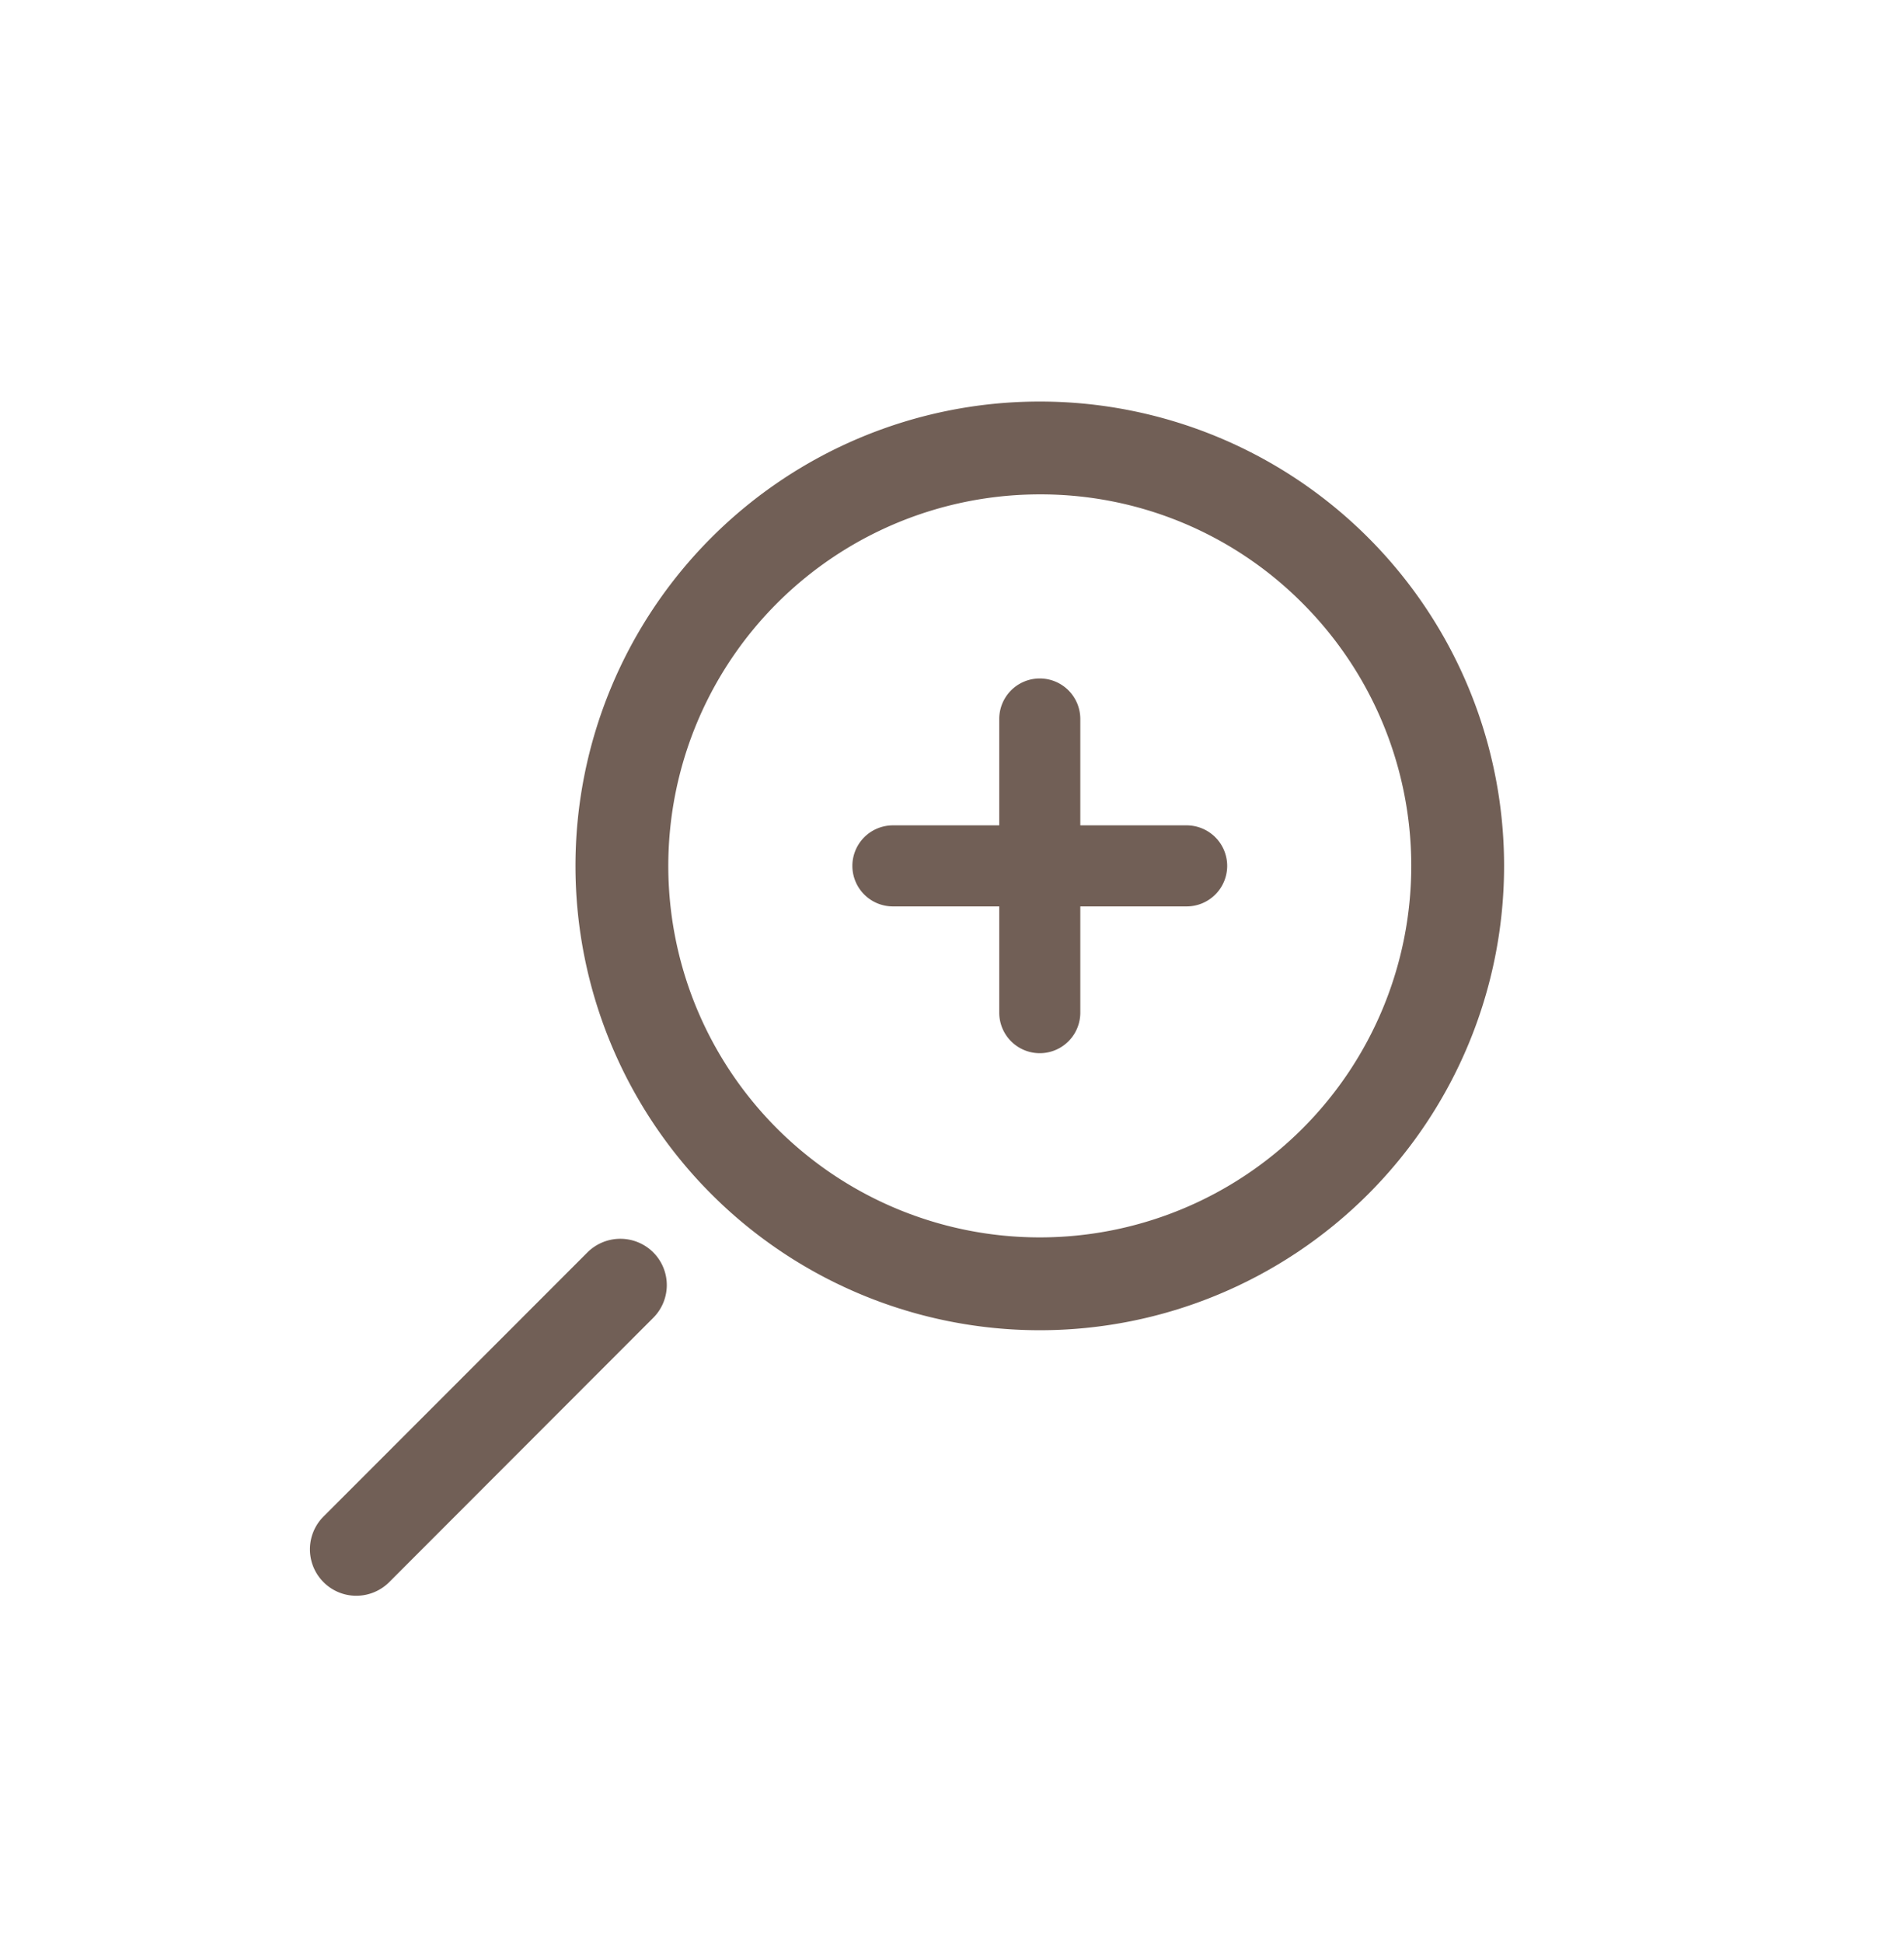
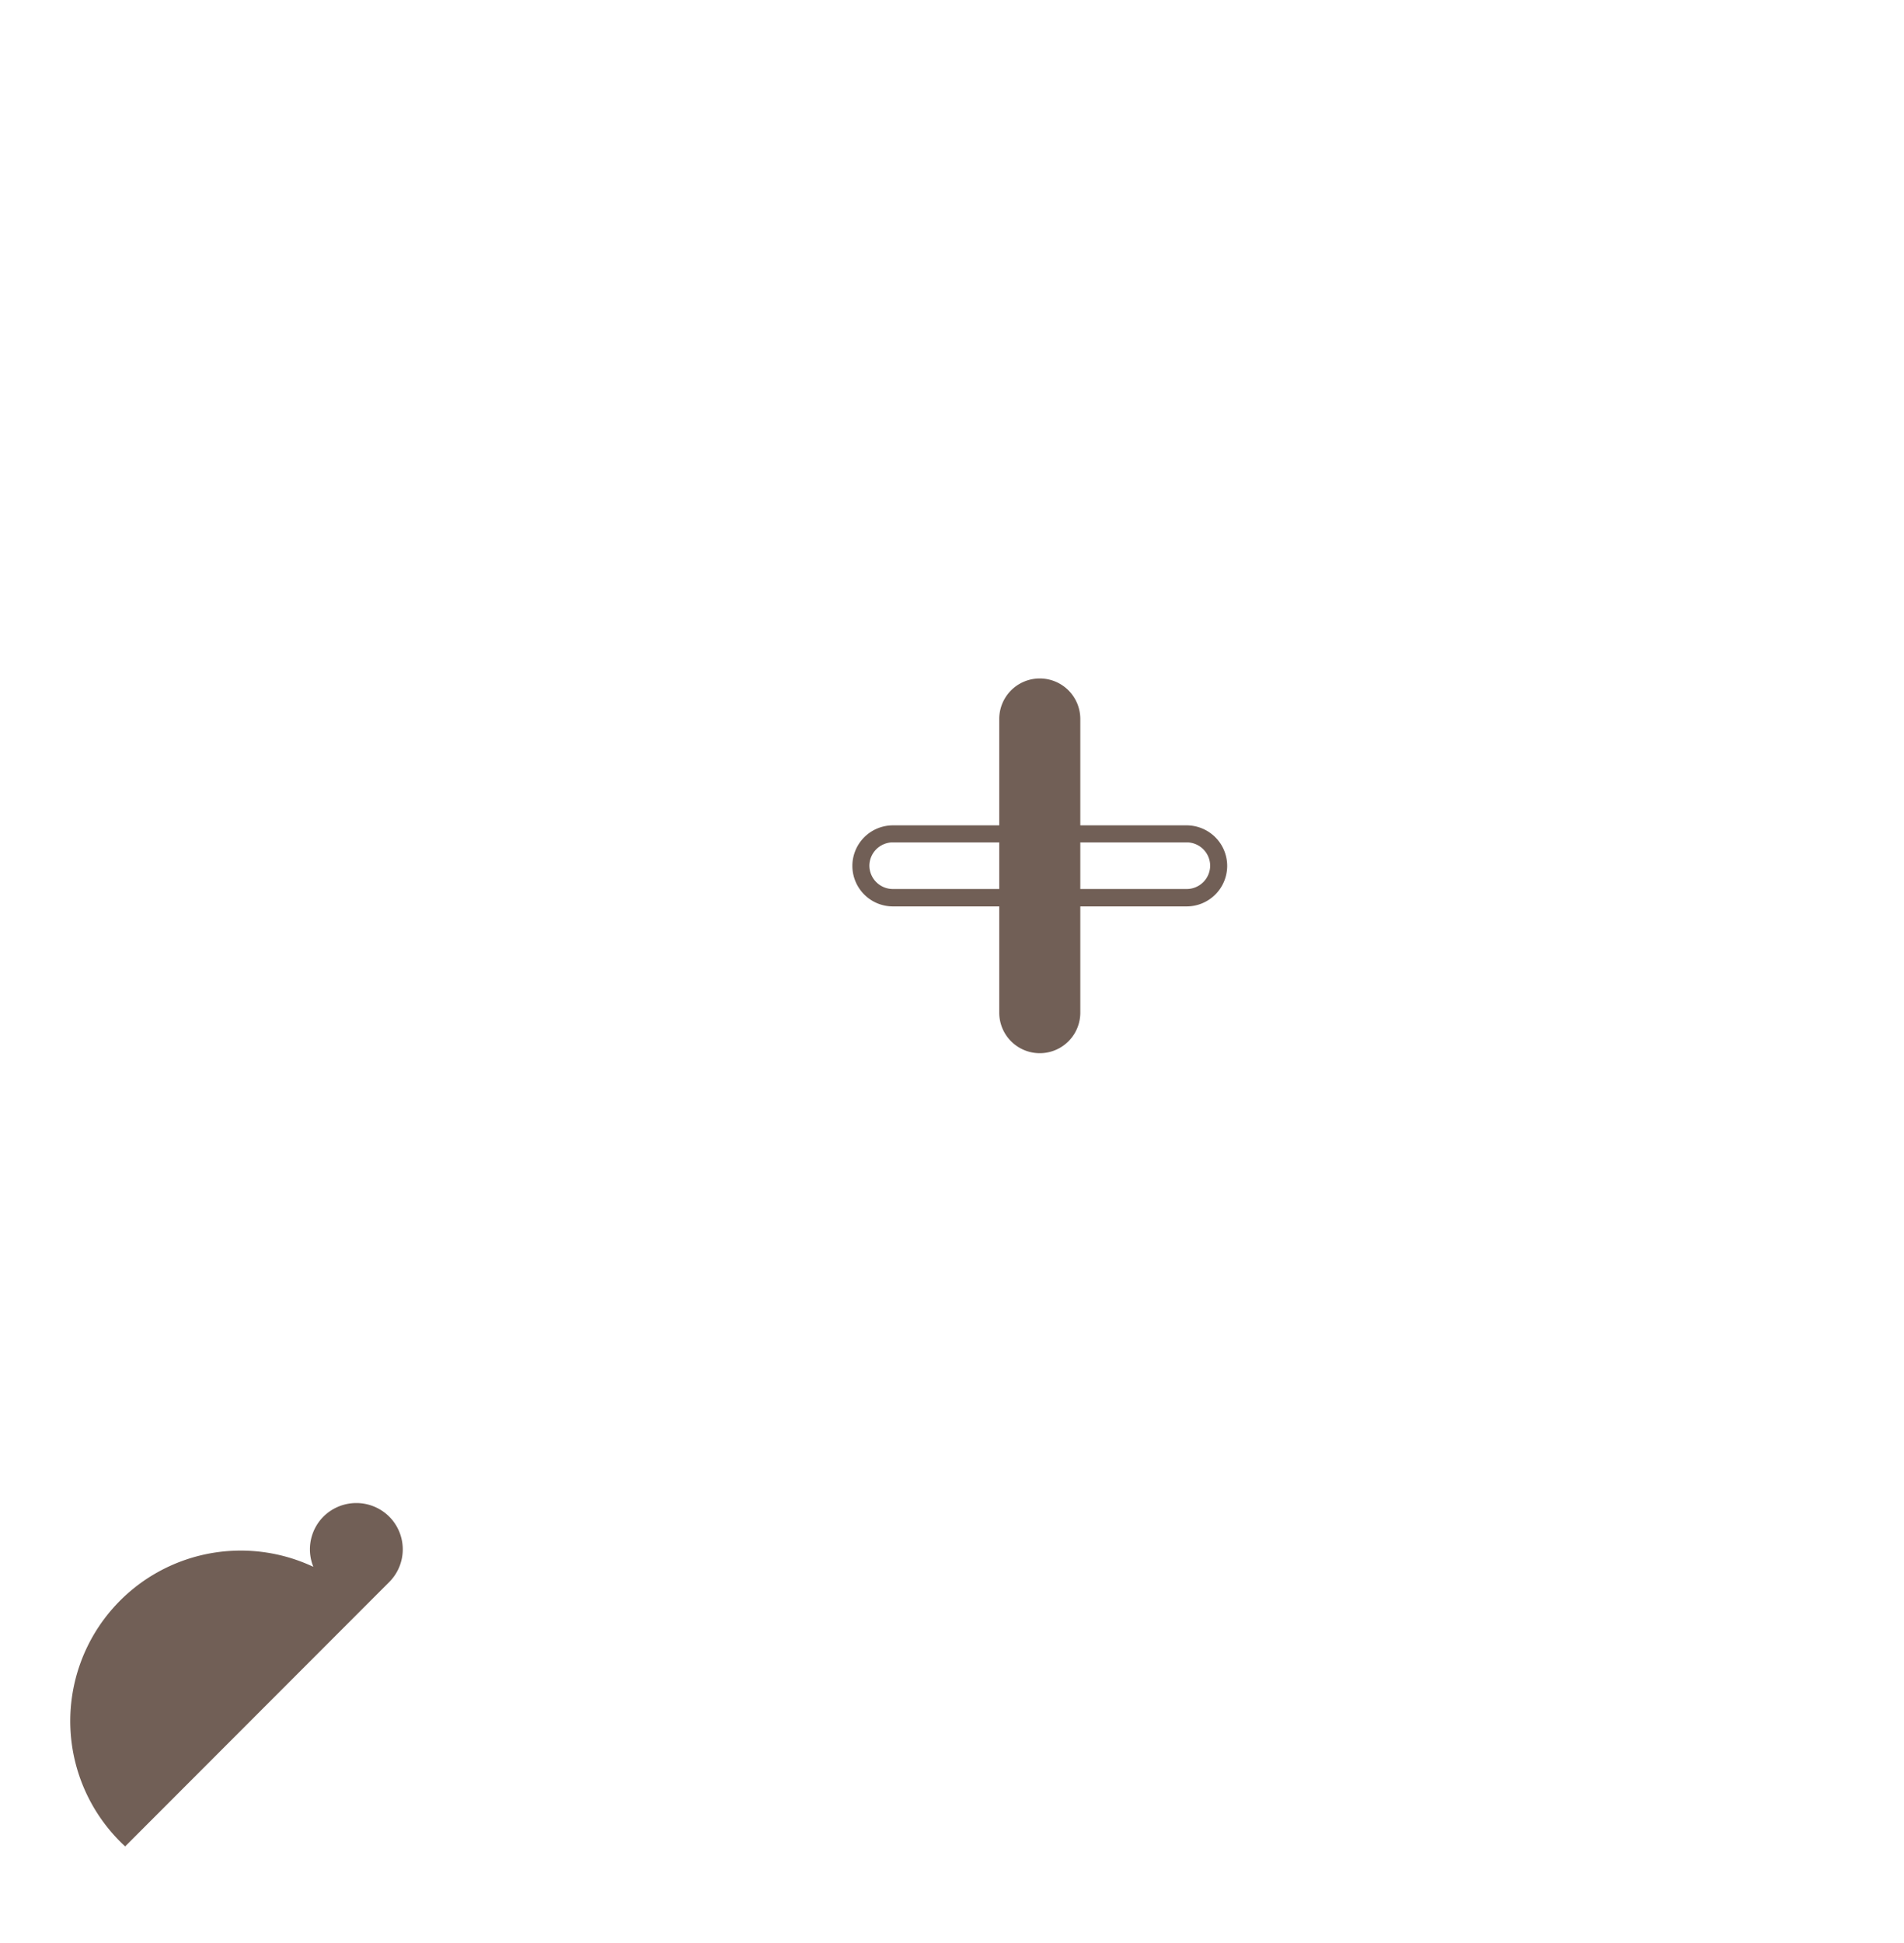
<svg xmlns="http://www.w3.org/2000/svg" width="49" height="50" viewBox="0 0 49 50">
  <g transform="translate(-0.37 0.315)">
    <g transform="translate(8.346 10.018)">
-       <path d="M11.949,2.389a9.56,9.56,0,0,0-6.76,16.32,9.56,9.56,0,1,0,13.52-13.52,9.5,9.5,0,0,0-6.76-2.8m0-2.389A11.949,11.949,0,1,1,0,11.949,11.949,11.949,0,0,1,11.949,0Z" transform="translate(6.834 0)" fill="#715f56" />
-       <path d="M-20464.783-15672.316a1.189,1.189,0,0,1-.844-.35,1.194,1.194,0,0,1,0-1.689l6.795-6.8a1.2,1.2,0,0,1,1.688,0,1.191,1.191,0,0,1,0,1.689l-6.793,6.8A1.2,1.2,0,0,1-20464.783-15672.316Z" transform="translate(20465.977 15703.047)" fill="#715f56" />
+       <path d="M-20464.783-15672.316a1.189,1.189,0,0,1-.844-.35,1.194,1.194,0,0,1,0-1.689a1.2,1.2,0,0,1,1.688,0,1.191,1.191,0,0,1,0,1.689l-6.793,6.8A1.2,1.2,0,0,1-20464.783-15672.316Z" transform="translate(20465.977 15703.047)" fill="#715f56" />
      <g transform="translate(13.96 7.126)">
-         <path d="M1310.385-5035.82h-7.56a.824.824,0,0,1-.824-.824.824.824,0,0,1,.824-.824h7.56a.824.824,0,0,1,.824.824A.824.824,0,0,1,1310.385-5035.82Z" transform="translate(-1301.781 5041.468)" fill="#715f56" />
        <path d="M1310.353-5035.633h-7.56a1.044,1.044,0,0,1-1.043-1.043,1.044,1.044,0,0,1,1.043-1.043h7.56a1.044,1.044,0,0,1,1.043,1.043A1.044,1.044,0,0,1,1310.353-5035.633Zm-7.56-1.648a.605.605,0,0,0-.605.6.605.605,0,0,0,.605.6h7.56a.605.605,0,0,0,.605-.6.605.605,0,0,0-.605-.6Z" transform="translate(-1301.75 5041.499)" fill="#715f56" />
        <path d="M8.384,1.648H.824A.824.824,0,0,1,.824,0h7.56a.824.824,0,0,1,0,1.648Z" transform="translate(5.647 0.219) rotate(90)" fill="#715f56" />
        <path d="M8.6,2.086H1.043A1.043,1.043,0,0,1,1.043,0H8.6a1.043,1.043,0,1,1,0,2.086ZM1.043.438a.605.605,0,0,0,0,1.21H8.6a.605.605,0,0,0,0-1.21Z" transform="translate(5.866) rotate(90)" fill="#715f56" />
      </g>
    </g>
-     <rect width="49" height="50" transform="translate(0.37 -0.315)" fill="none" />
  </g>
</svg>